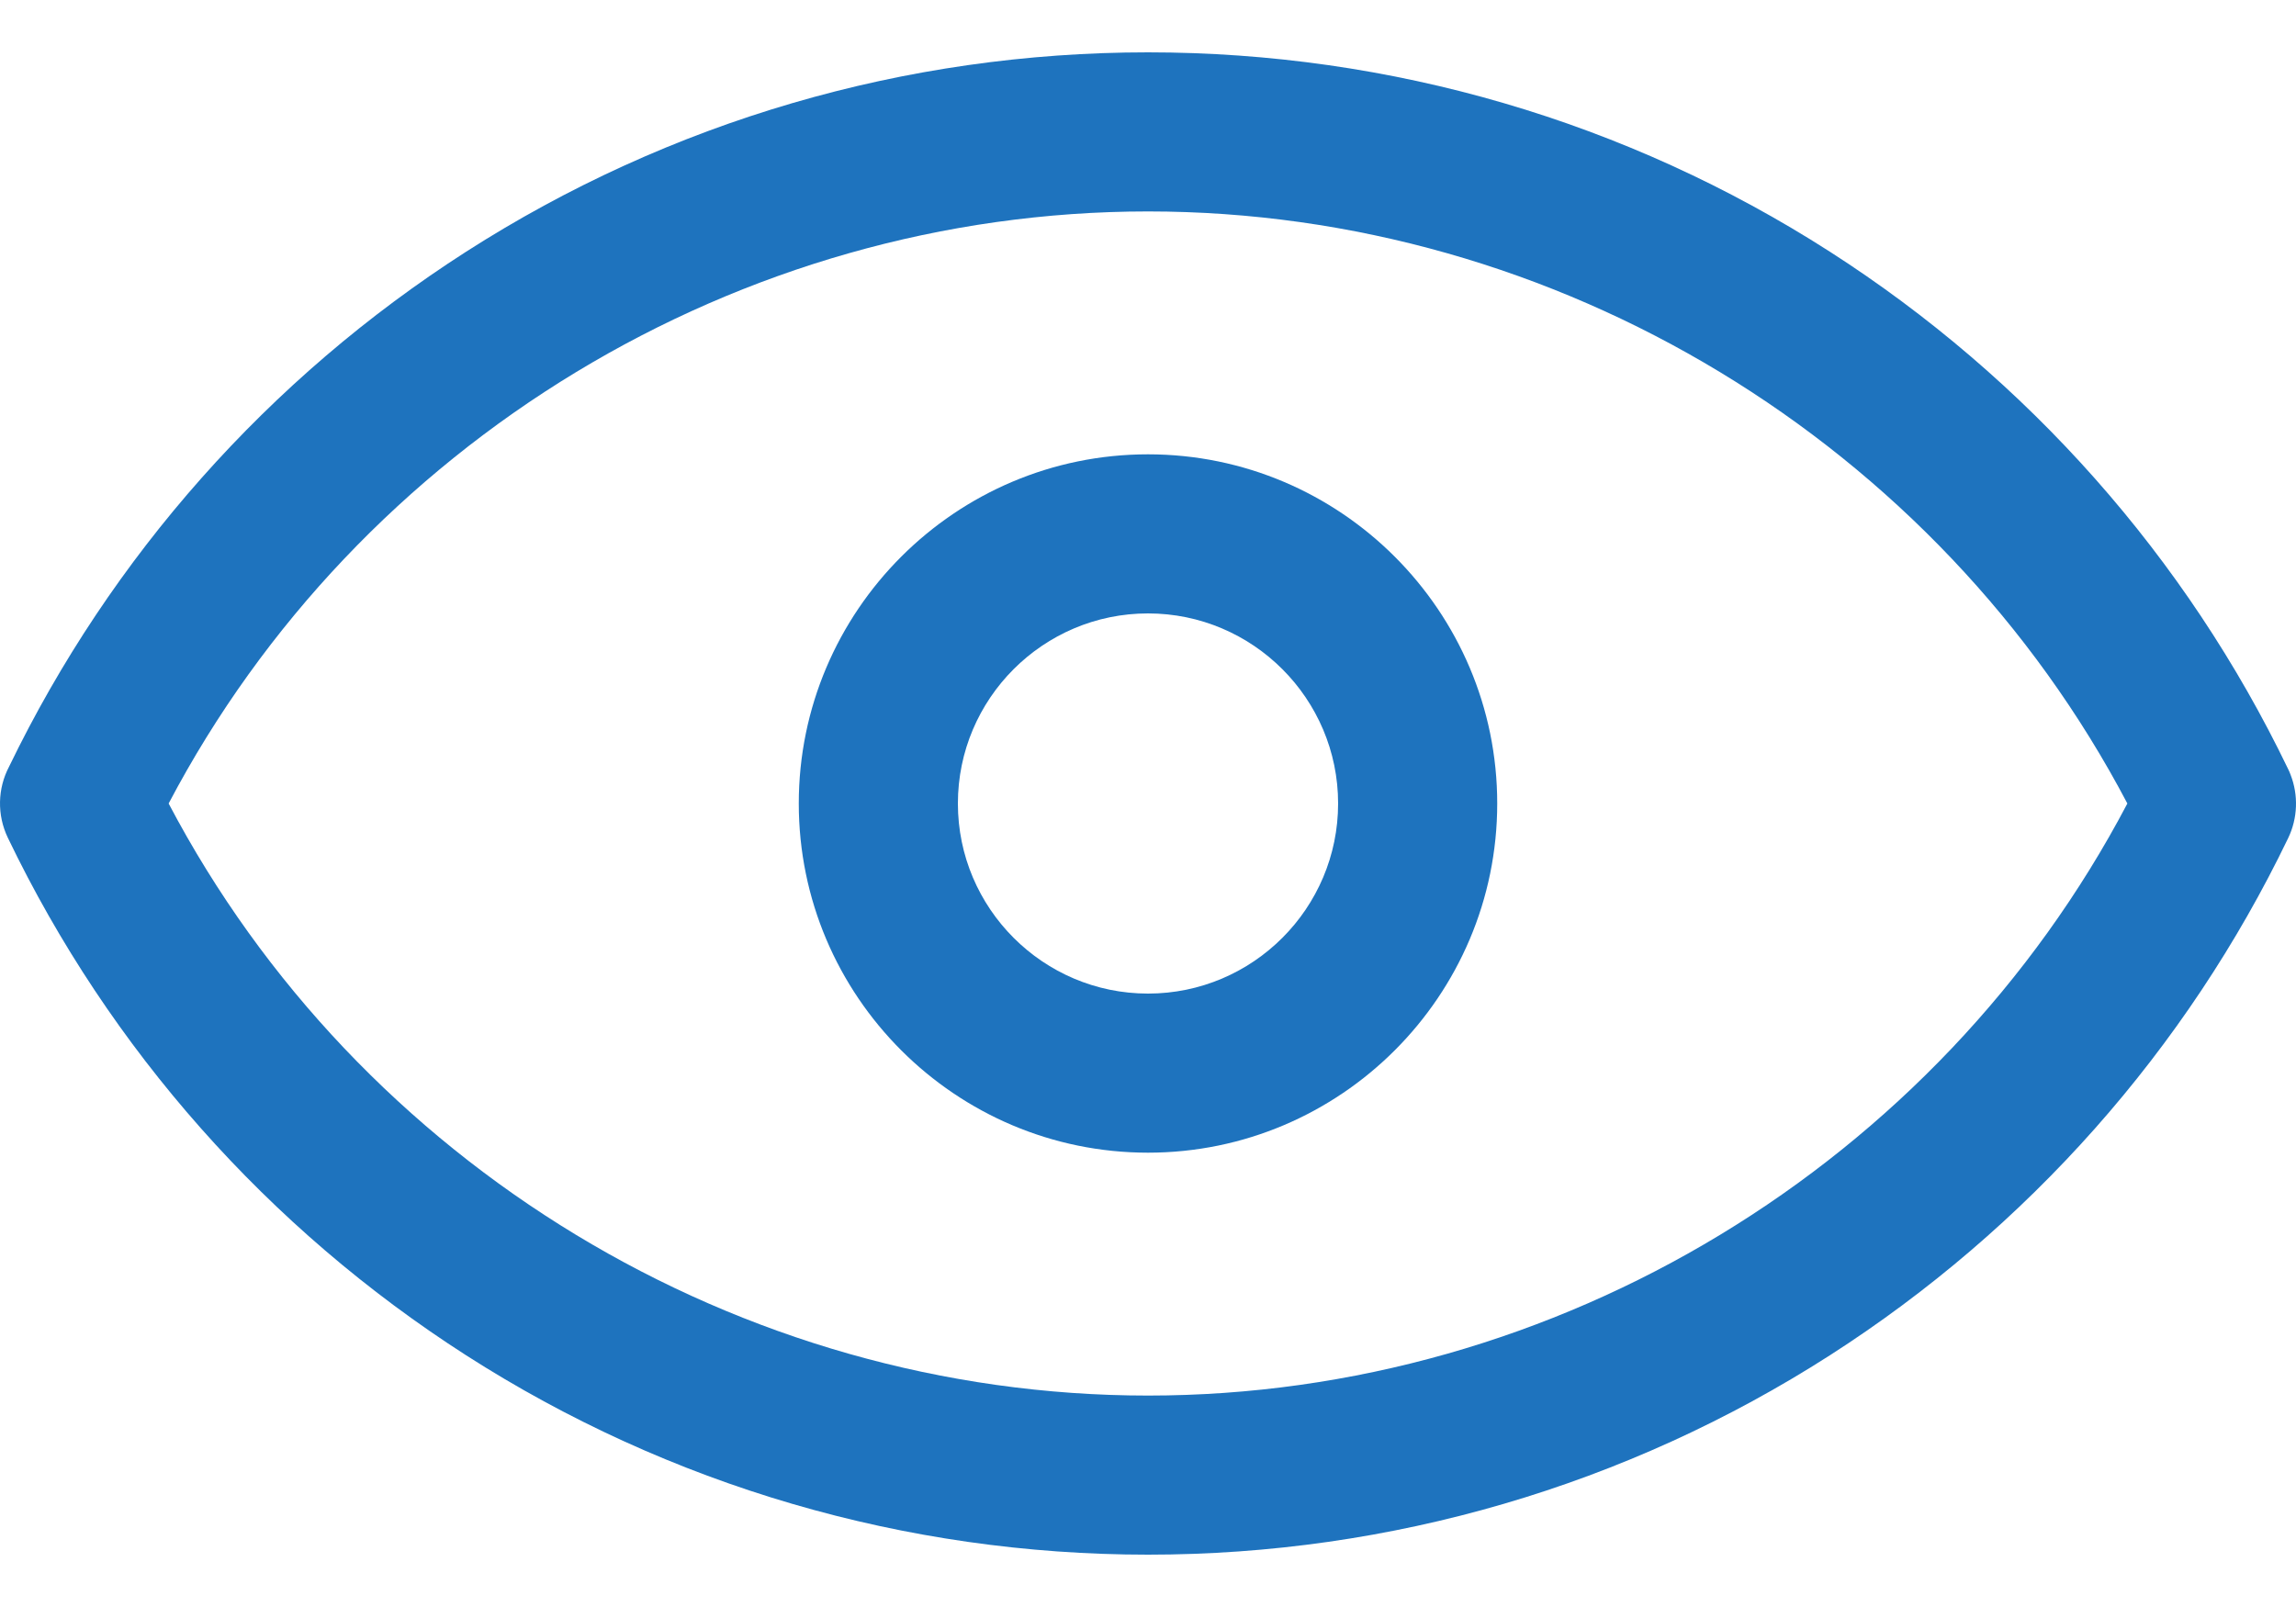
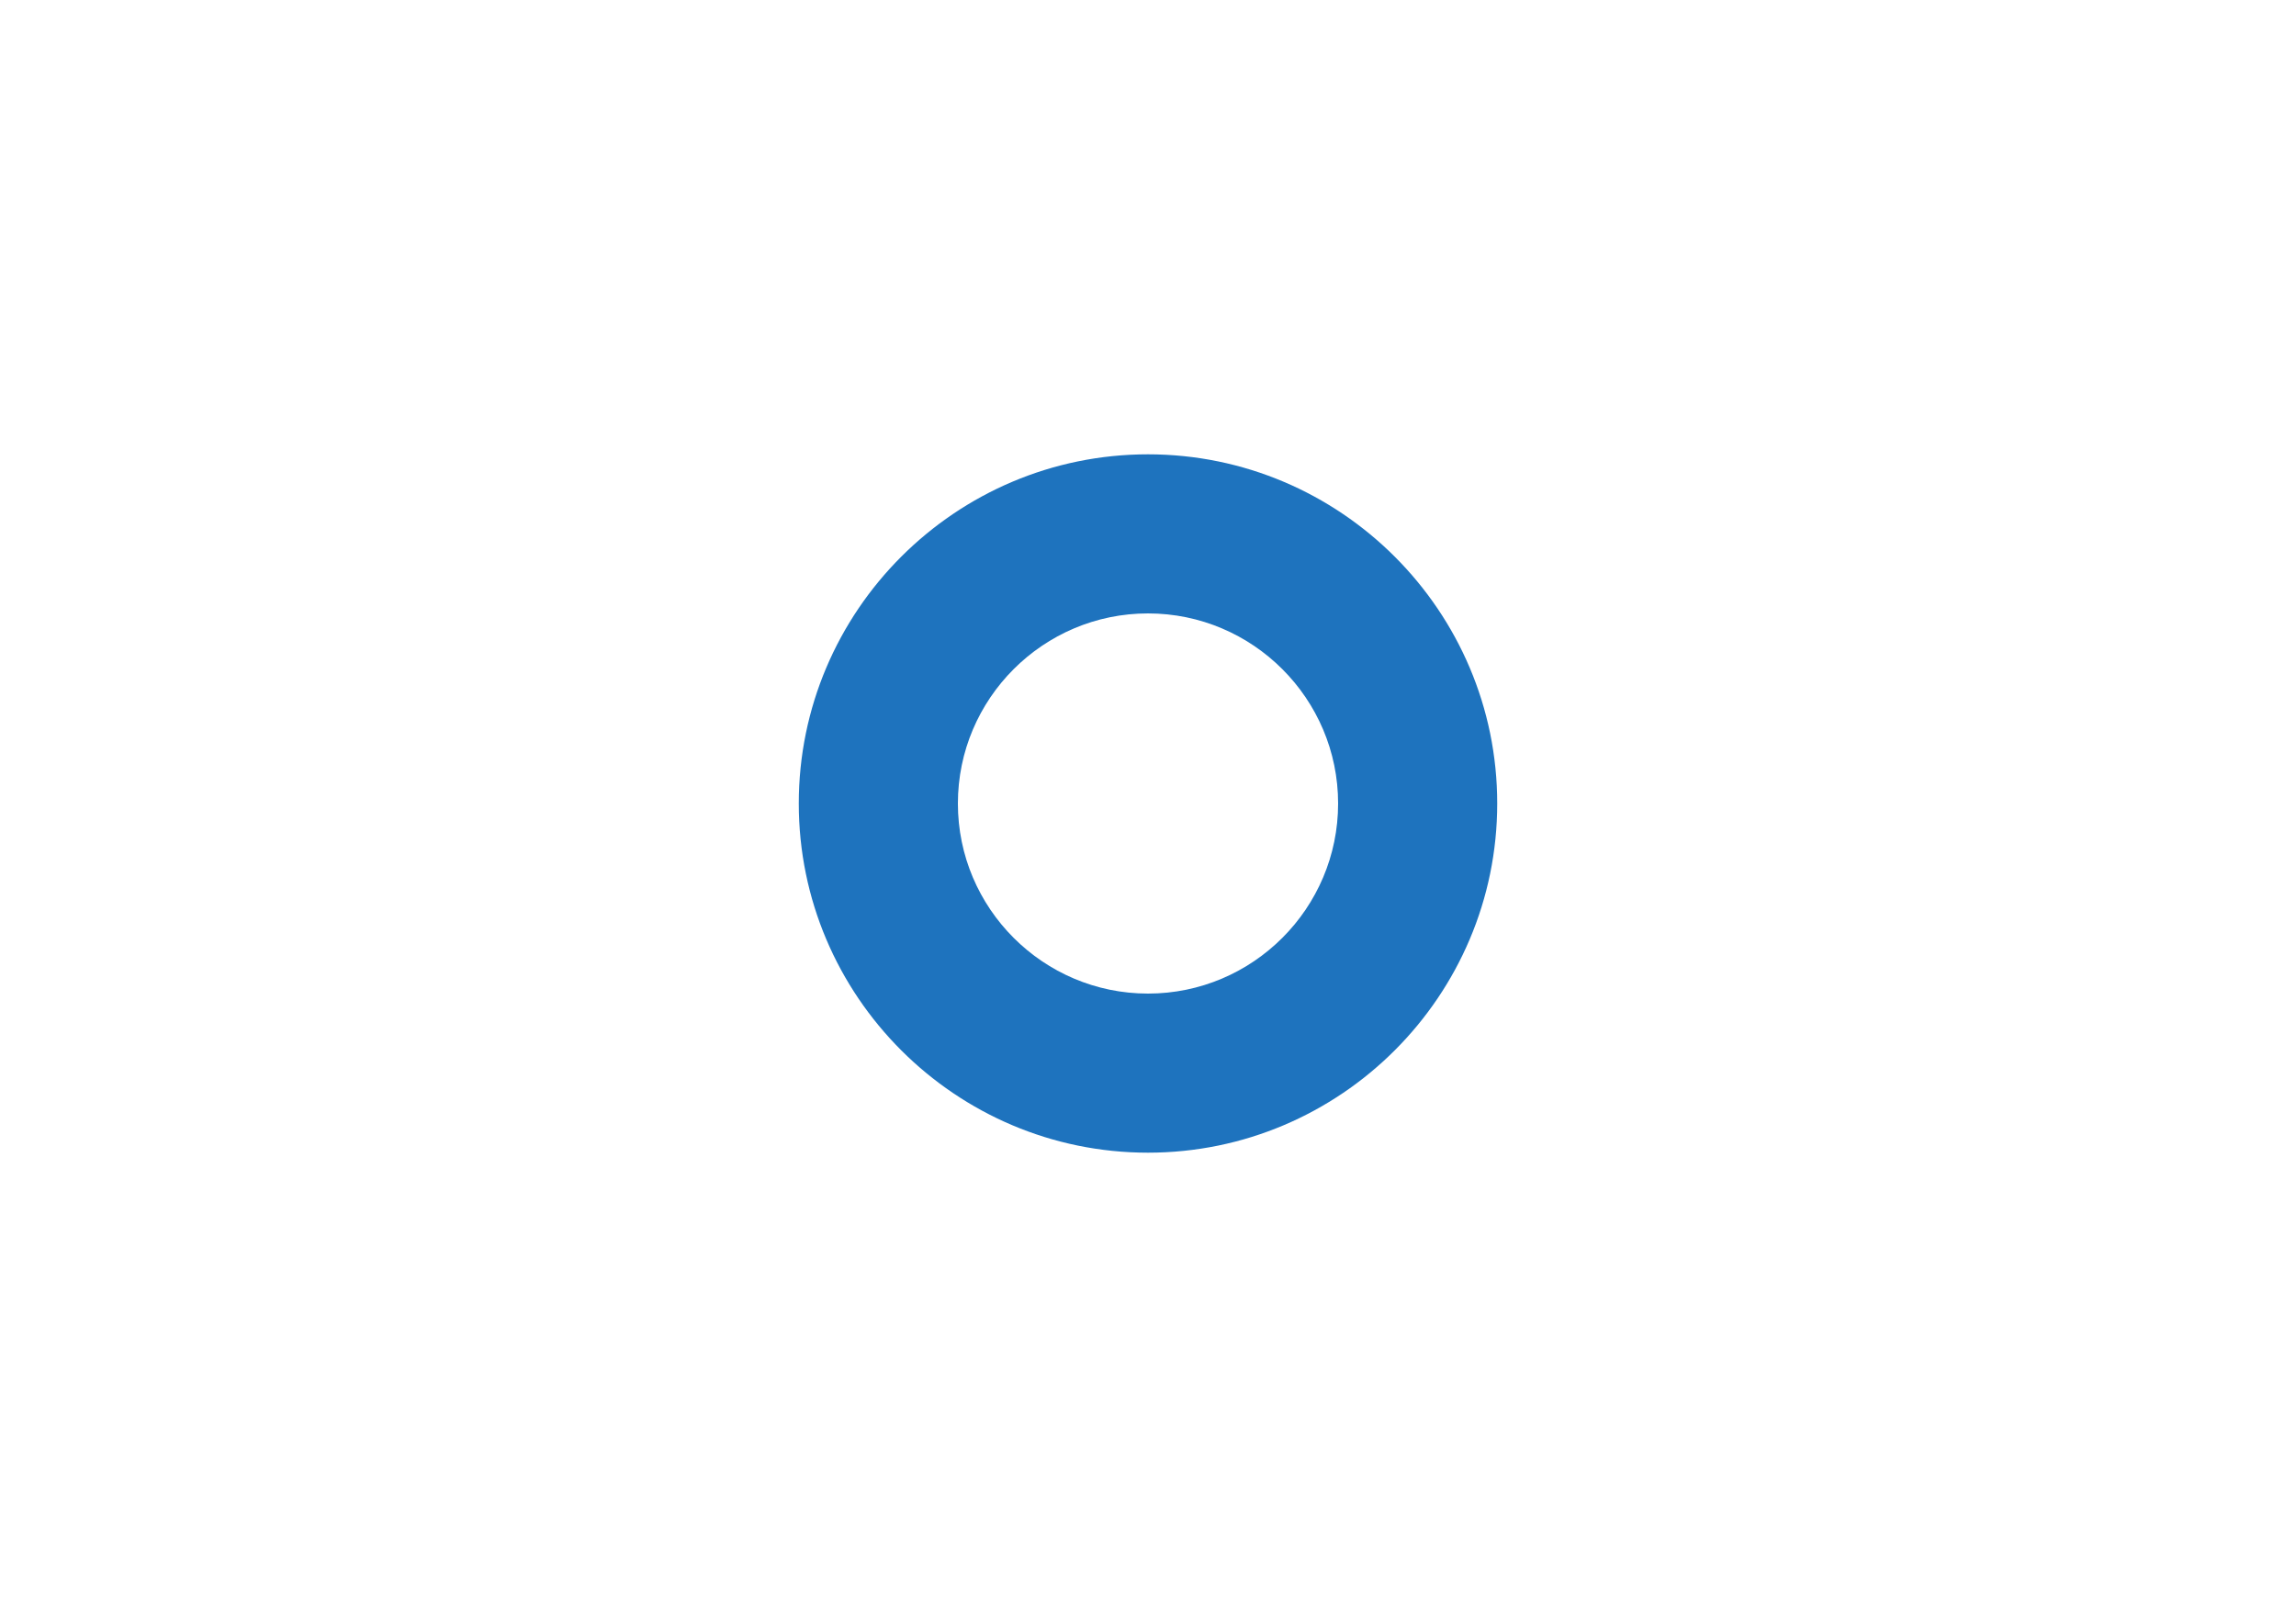
<svg xmlns="http://www.w3.org/2000/svg" width="20" height="14" viewBox="0 0 20 14" fill="none">
-   <path d="M19.953 6.75C19.947 6.733 19.939 6.715 19.931 6.699C19.044 4.857 17.664 3.299 15.94 2.193C14.168 1.056 12.114 0.456 10 0.456C7.886 0.456 5.832 1.057 4.06 2.193C2.342 3.295 0.966 4.846 0.079 6.679C-0.021 6.869 -0.028 7.099 0.069 7.3C0.955 9.143 2.336 10.701 4.06 11.807C5.832 12.943 7.886 13.544 10 13.544C12.114 13.544 14.168 12.943 15.94 11.807C17.664 10.701 19.045 9.143 19.932 7.301C20.015 7.128 20.022 6.928 19.953 6.75ZM10 12.158C6.435 12.158 3.123 10.144 1.469 7C3.123 3.856 6.435 1.842 10 1.842C13.566 1.842 16.878 3.856 18.531 7C16.878 10.144 13.566 12.158 10 12.158Z" fill="#1e73be" fill-opacity="1" />
  <path d="M10 3.958C8.323 3.958 6.958 5.323 6.958 7C6.958 8.677 8.323 10.042 10 10.042C11.677 10.042 13.042 8.677 13.042 7C13.042 5.323 11.677 3.958 10 3.958ZM10 8.656C9.087 8.656 8.344 7.913 8.344 7C8.344 6.087 9.087 5.344 10 5.344C10.913 5.344 11.656 6.087 11.656 7C11.656 7.913 10.913 8.656 10 8.656Z" fill="#1e73be" fill-opacity="1" />
</svg>